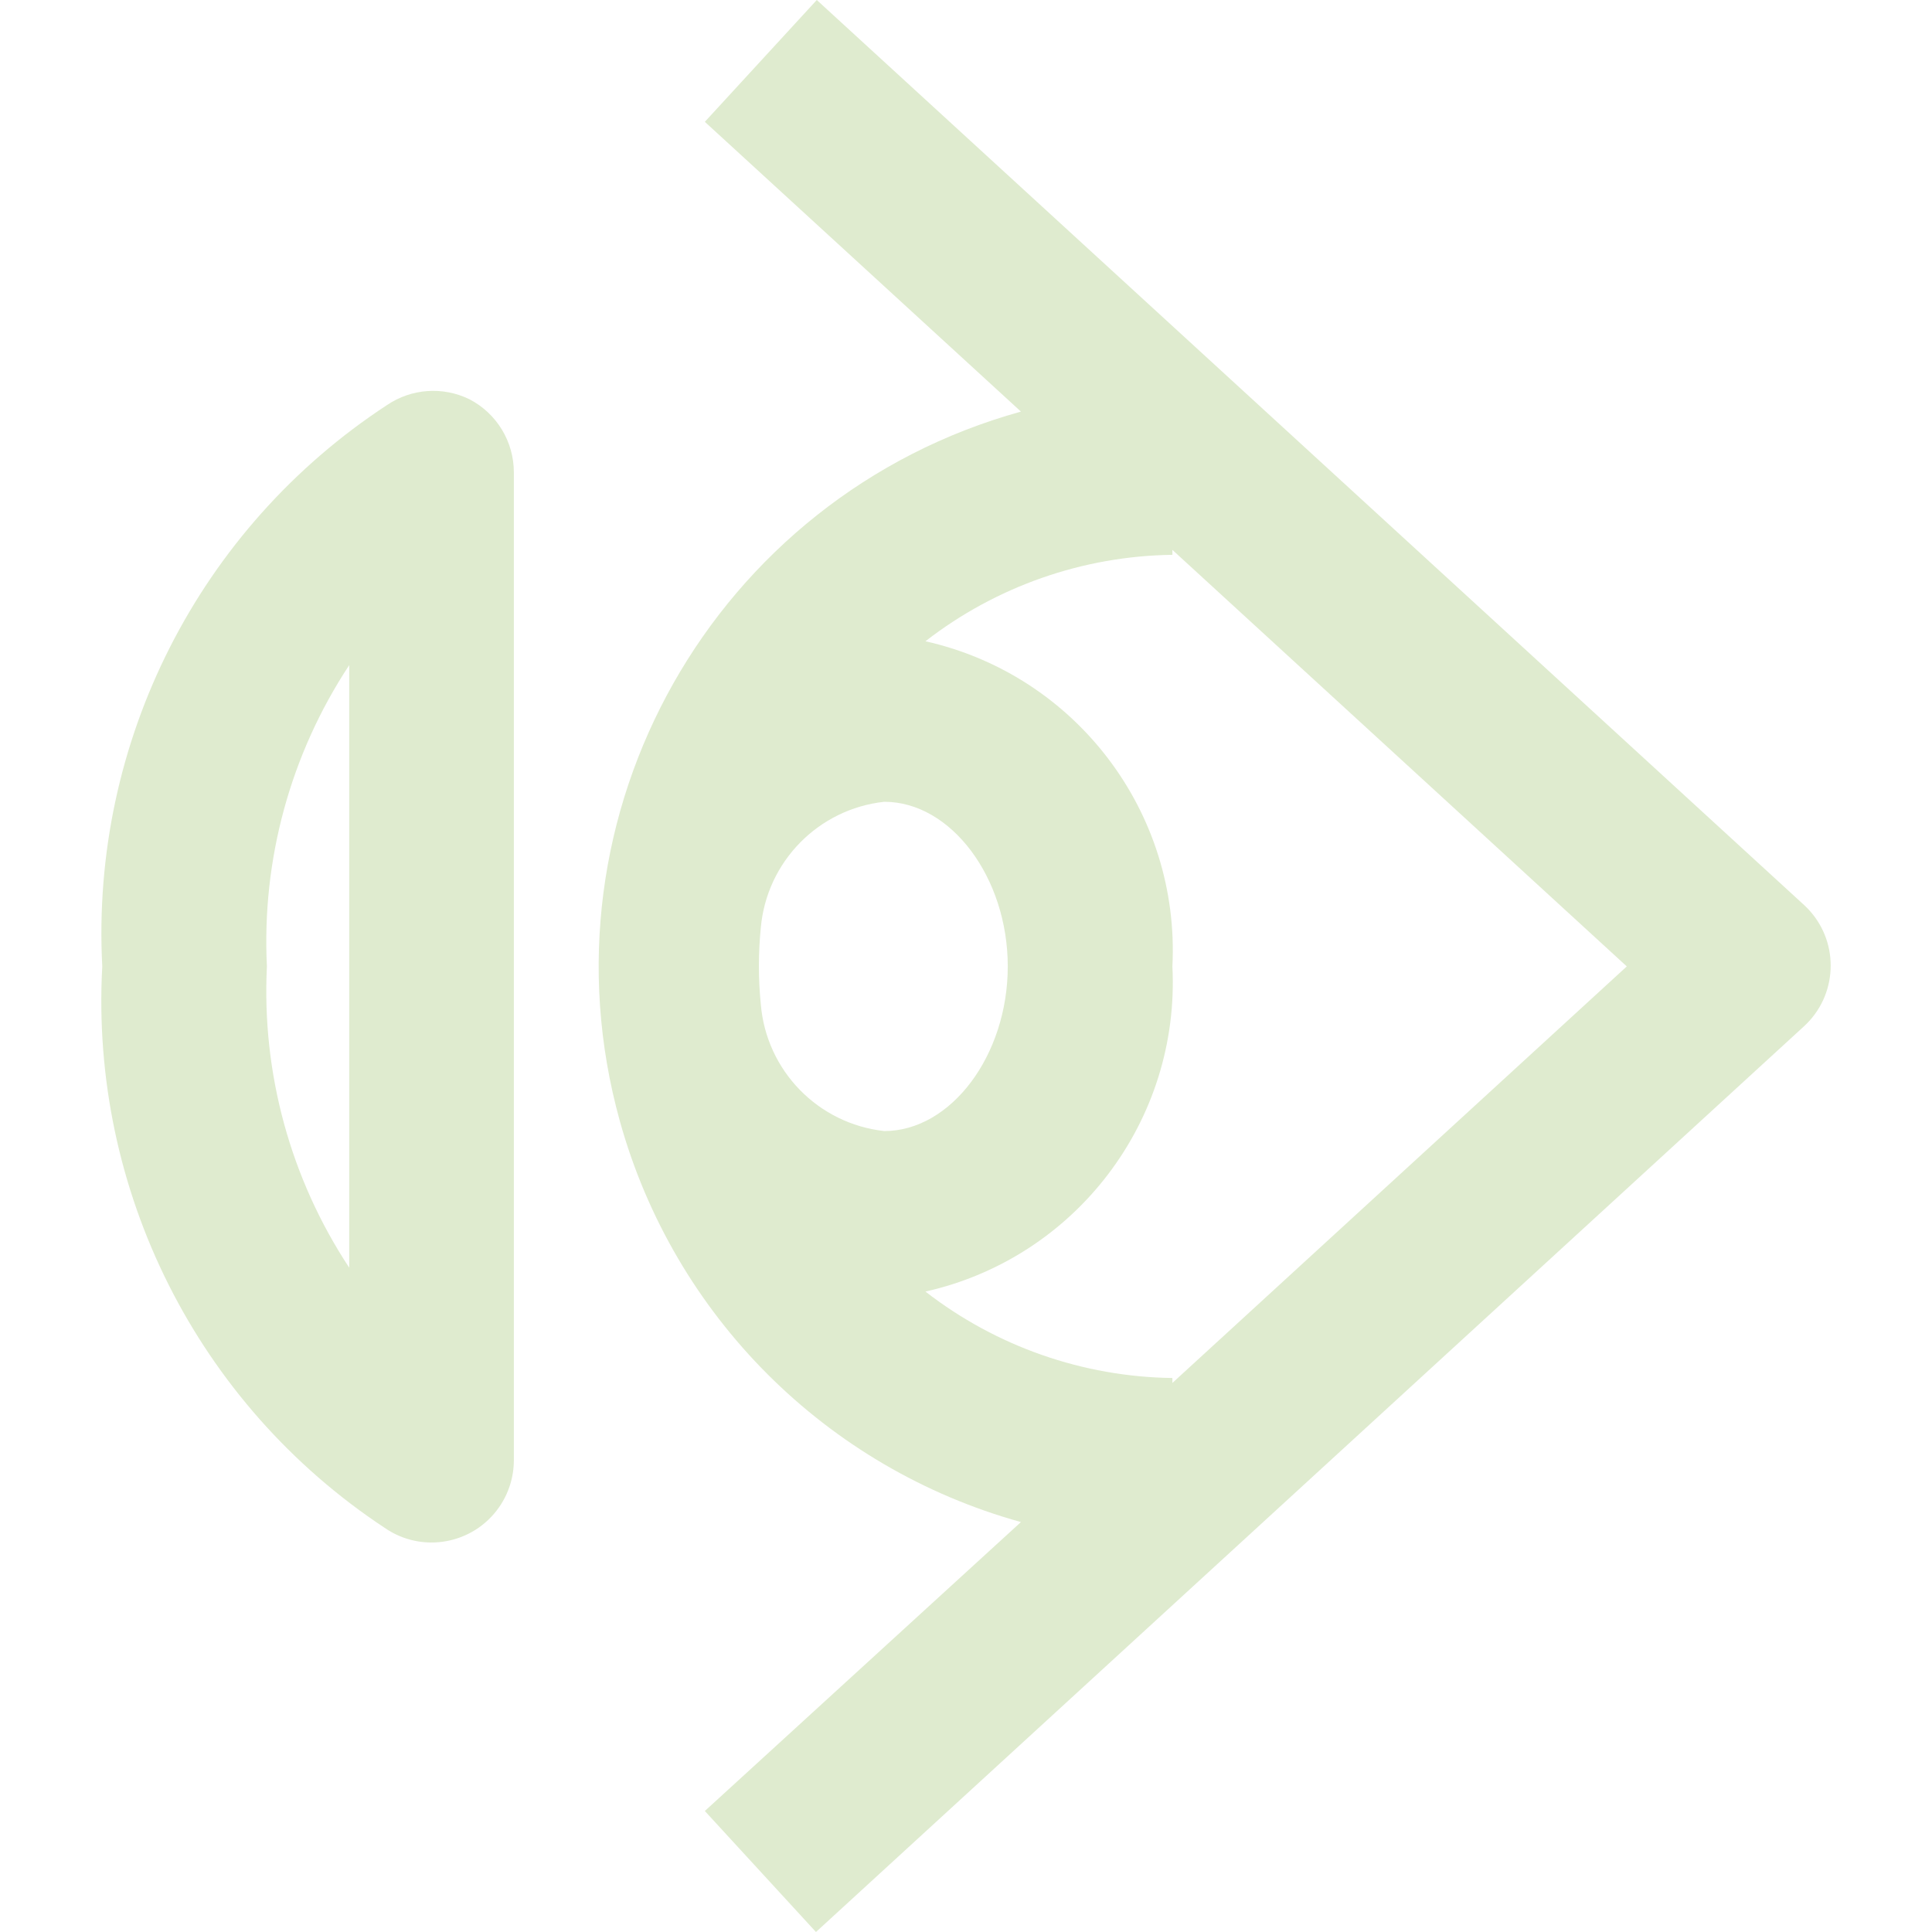
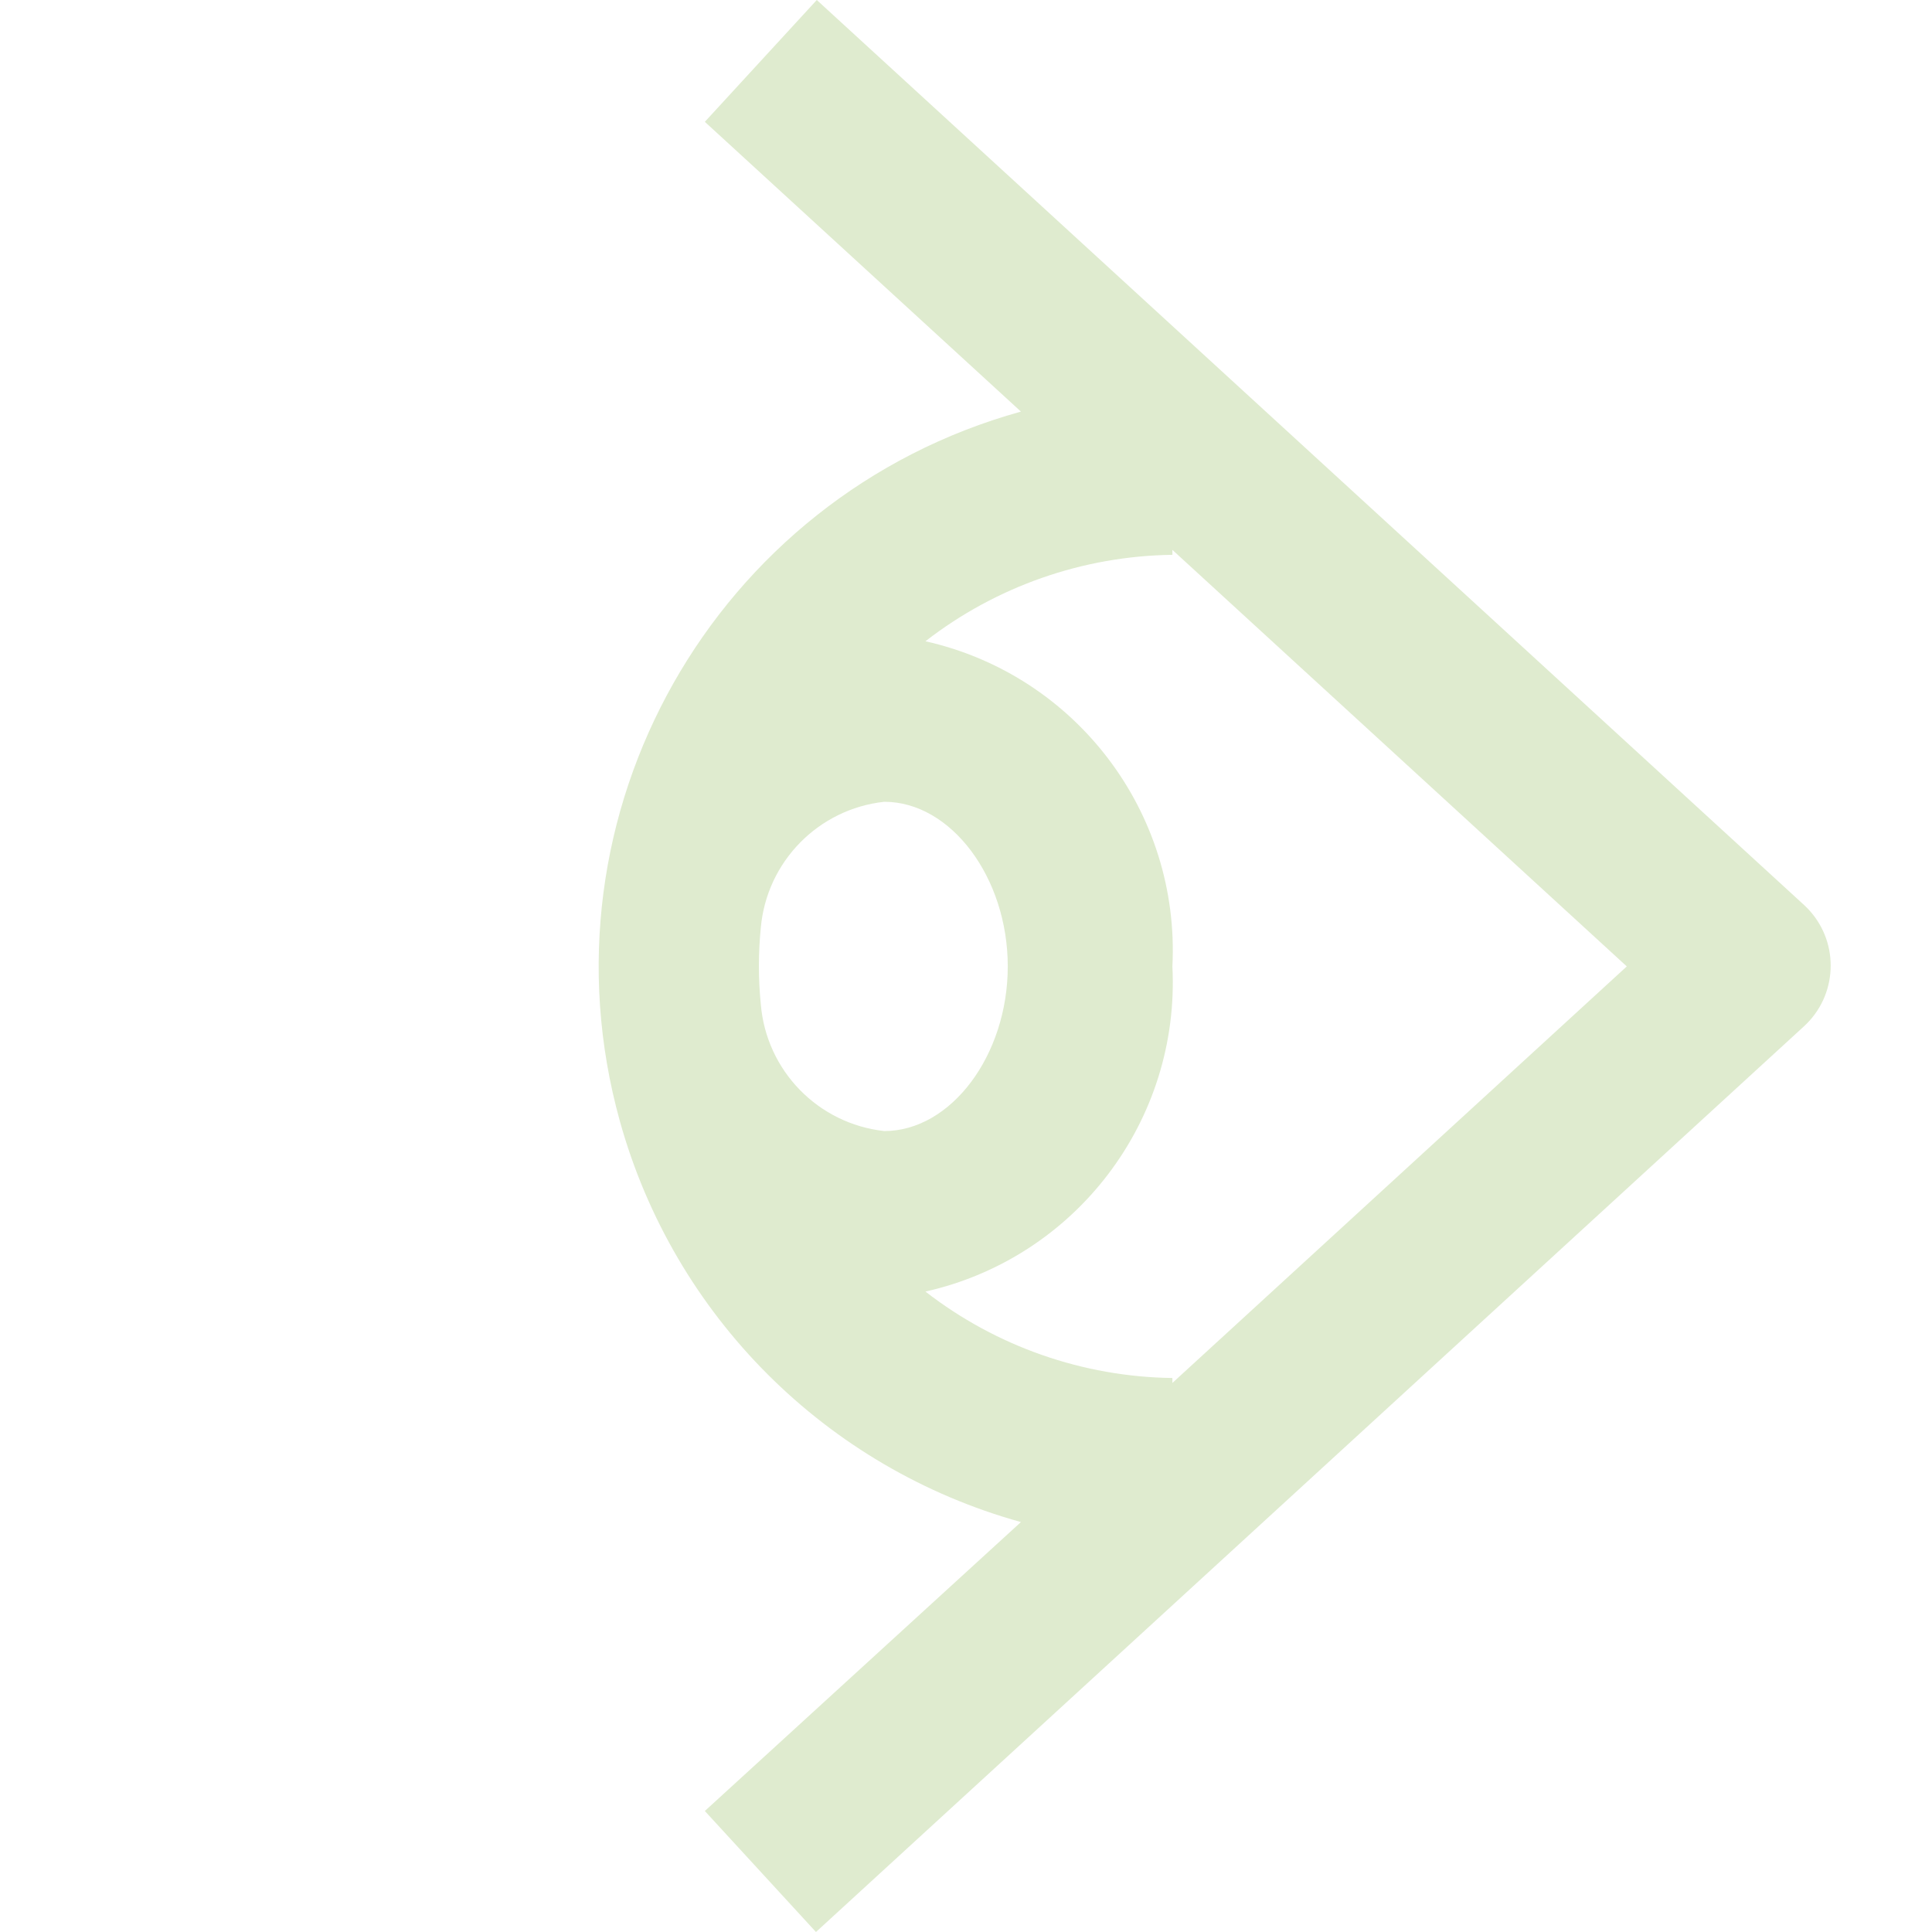
<svg xmlns="http://www.w3.org/2000/svg" version="1.1" id="Capa_1" x="0px" y="0px" viewBox="0 0 500.693 500.693" style="enable-background:new 0 0 500.693 500.693;" xml:space="preserve" width="512px" height="512px">
  <g>
    <g>
      <g>
        <g>
          <path d="M468.883,235.89c-0.386-0.424-0.788-0.832-1.207-1.224L211.676,0l-29.013,31.573l81.92,75.093     c-79.47,22.058-126.012,104.363-103.954,183.833c14.014,50.489,53.465,89.94,103.954,103.954l-81.92,74.88l28.8,31.36     l256-234.667C476.177,258.097,476.813,244.604,468.883,235.89z M197.169,260.267c-0.657-6.597-0.657-13.243,0-19.84     c1.525-17.116,14.918-30.776,32-32.64c17.28,0,32,19.627,32,42.667s-14.72,42.667-32,42.667     C212.014,291.239,198.598,277.465,197.169,260.267z M303.836,358.4v-1.28c-23.202-0.307-45.671-8.171-64-22.4     c38.996-8.774,66.013-44.347,64-84.267c2.013-39.92-25.004-75.493-64-84.267c18.329-14.229,40.798-22.093,64-22.4v-1.28     l117.76,107.947L303.836,358.4z" data-original="#000000" class="active-path" data-old_color="#000000" fill="#DFEBCF" />
-           <path d="M121.649,103.467c-6.865-3.36-15.003-2.79-21.333,1.493c-48.752,31.899-76.865,87.313-73.813,145.493     c-3.19,58.054,24.665,113.44,73.173,145.493c9.681,6.716,22.973,4.312,29.688-5.368c2.471-3.561,3.798-7.791,3.805-12.125v-256     C133.186,114.467,128.74,107.14,121.649,103.467z M90.503,328.533c-15.23-23.097-22.703-50.447-21.333-78.08     c-1.37-27.633,6.103-54.983,21.333-78.08V328.533z" data-original="#000000" class="active-path" data-old_color="#000000" fill="#DFEBCF" />
        </g>
      </g>
    </g>
  </g>
</svg>